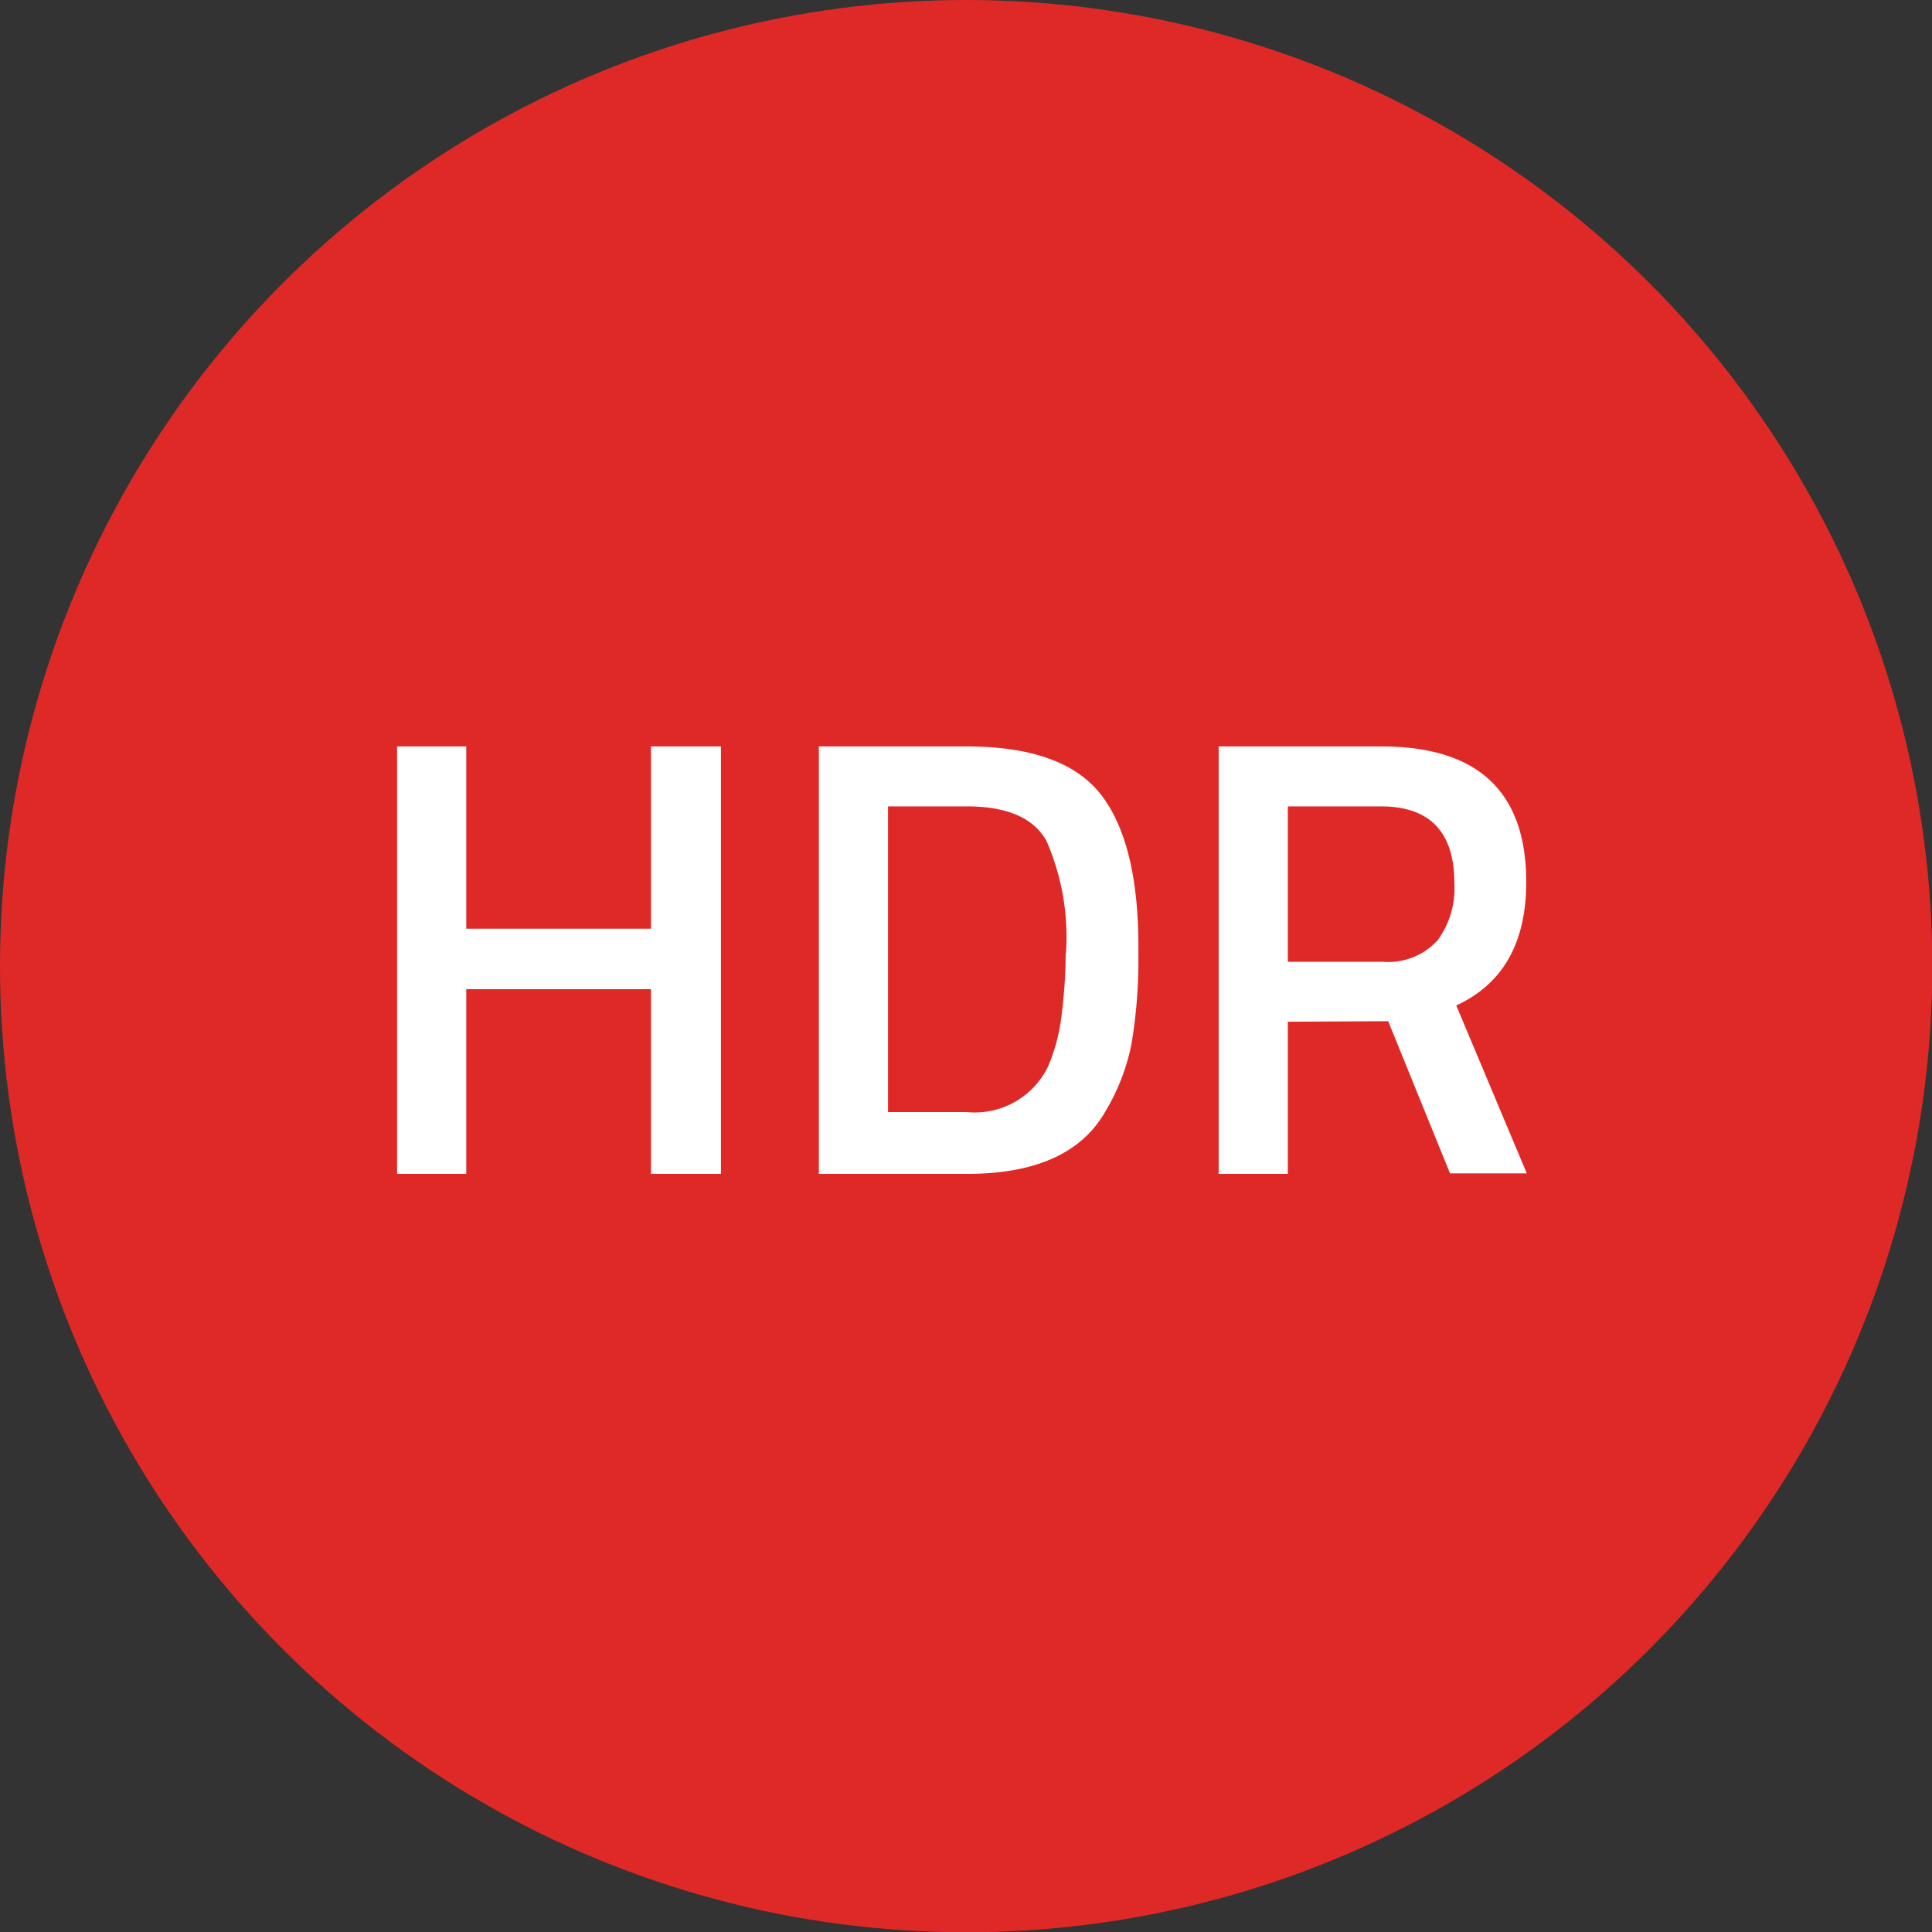
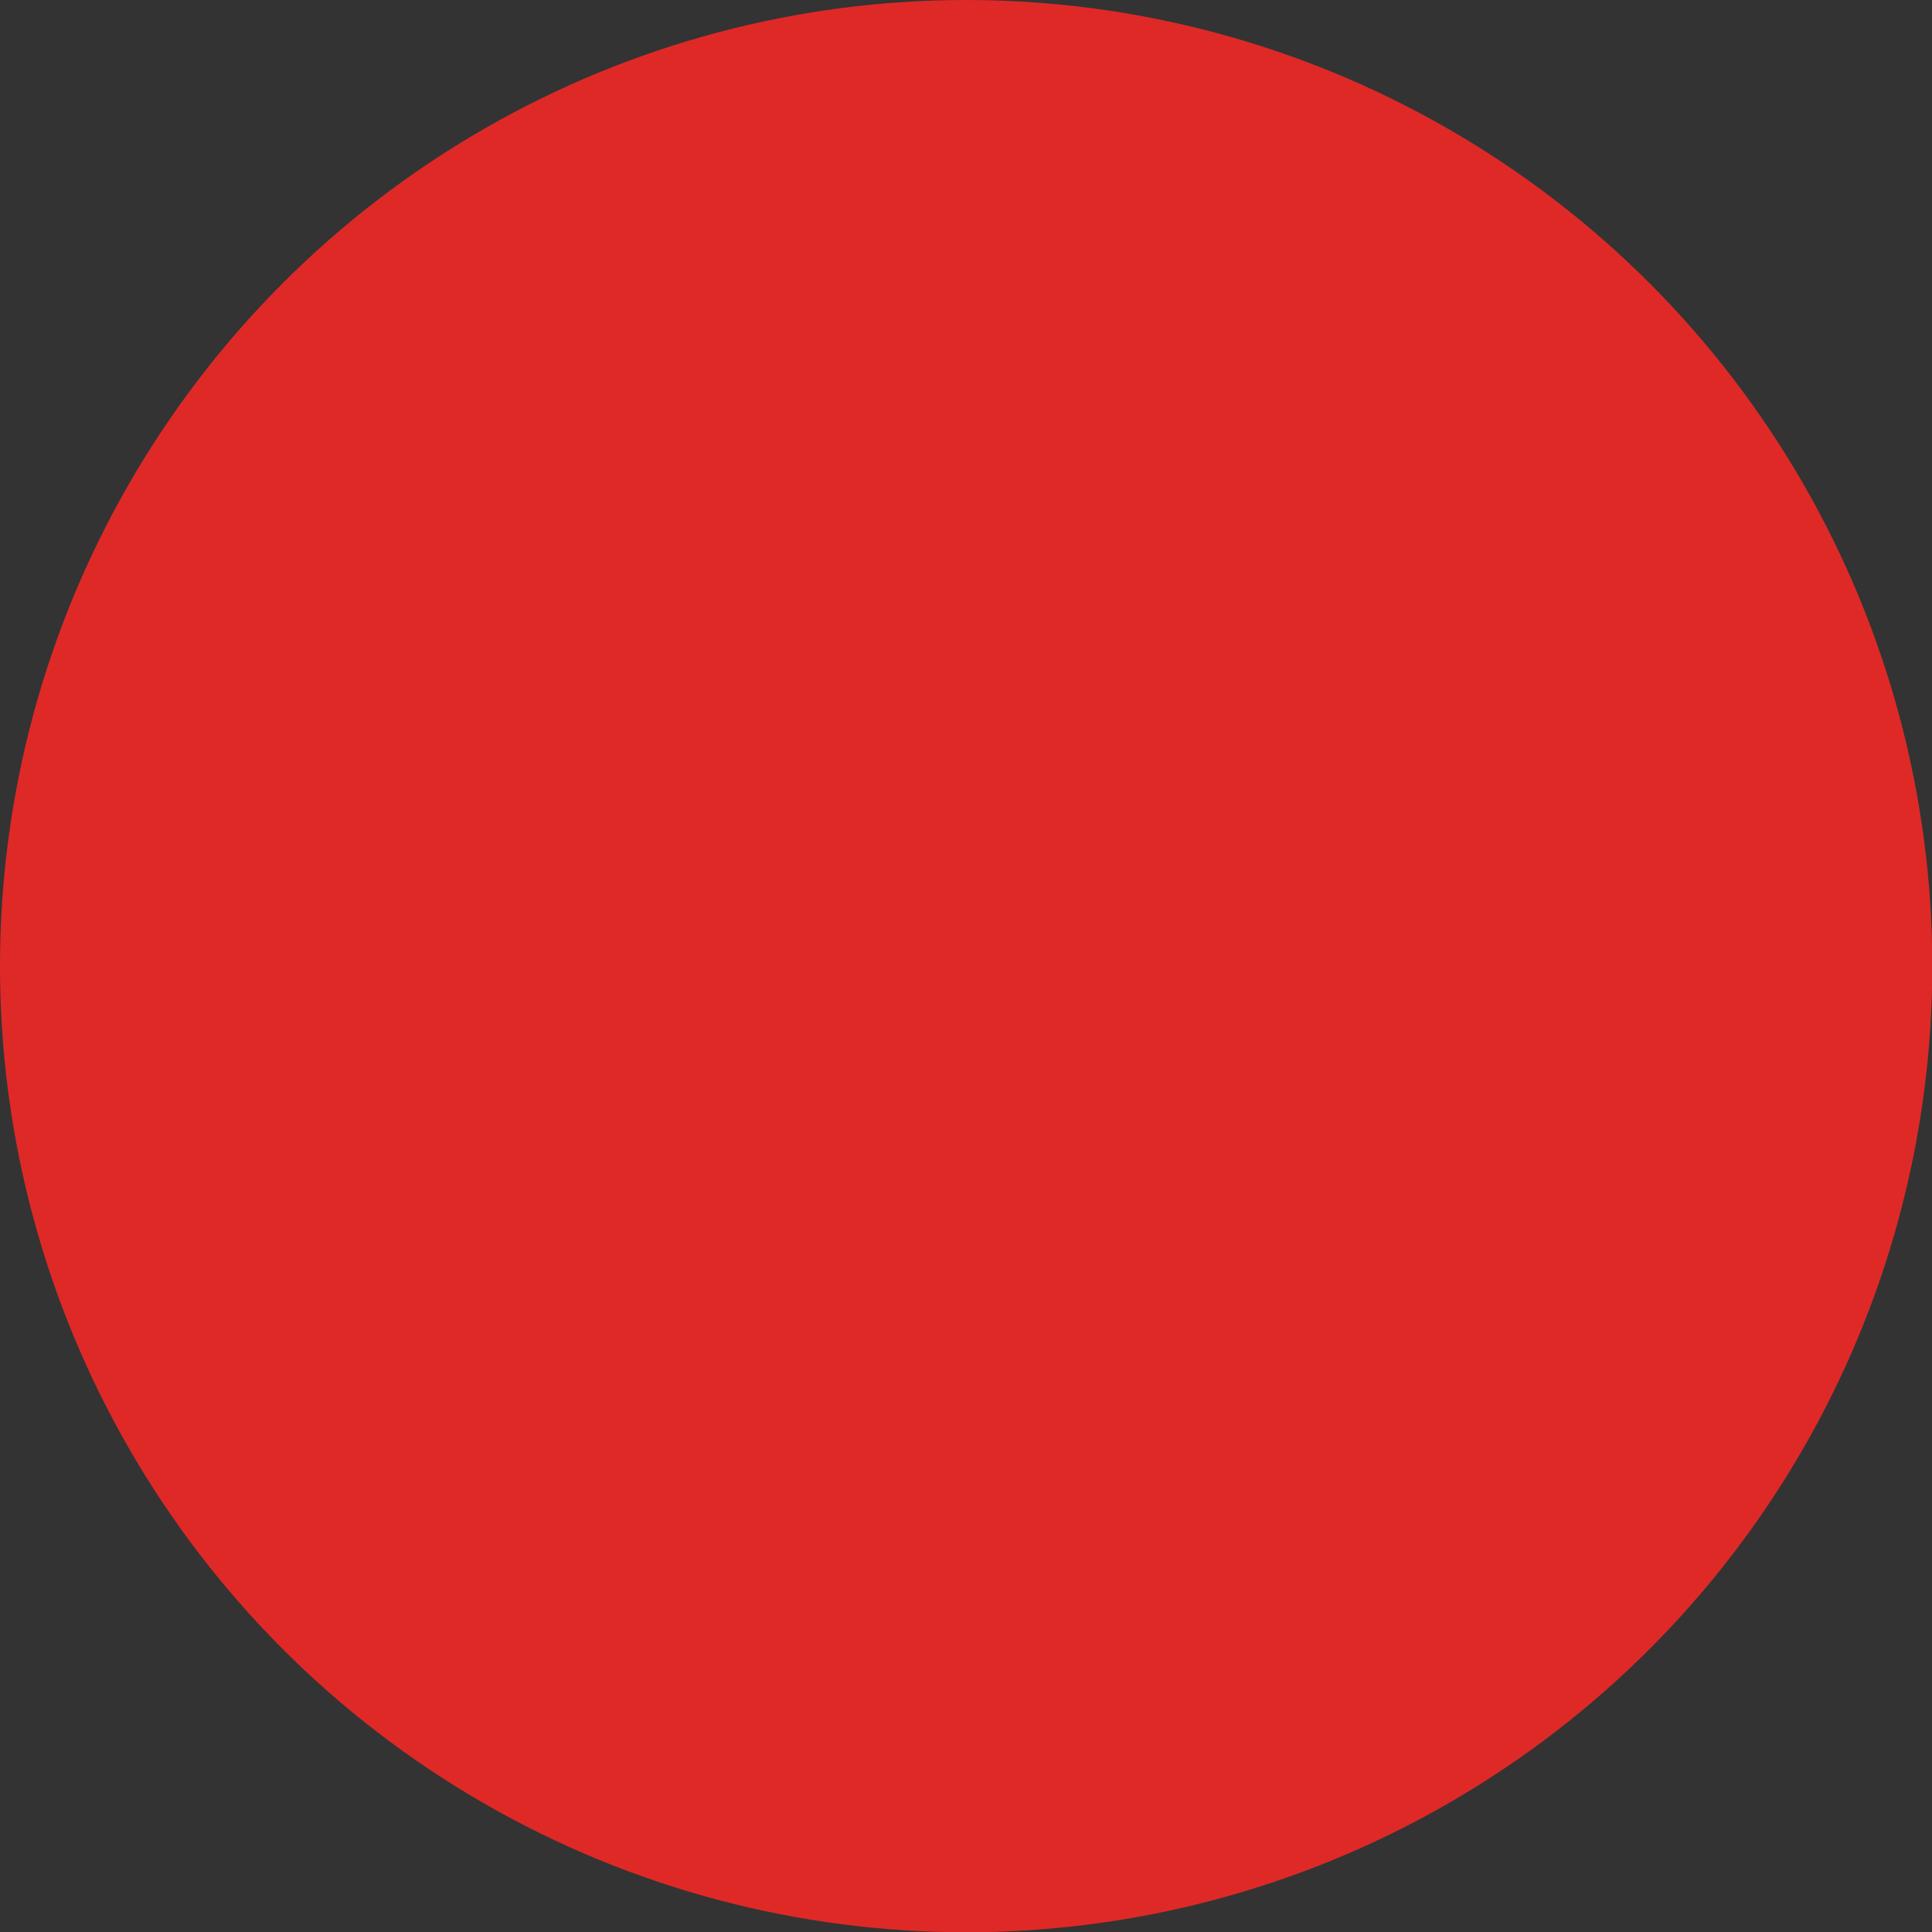
<svg xmlns="http://www.w3.org/2000/svg" viewBox="0 0 71.23 71.23">
  <rect x="0" y="0" width="71.23" height="71.23" fill="#333333" stroke="none" />
  <defs>
    <style>.cls-1{fill:#df2927;}.cls-2{fill:#fff;}</style>
  </defs>
  <title>hdr</title>
  <g id="Layer_2" data-name="Layer 2">
    <g id="Layer_1-2" data-name="Layer 1">
      <circle class="cls-1" cx="35.62" cy="35.62" r="35.62" />
-       <path class="cls-2" d="M24,43.28V36.47H17.19v6.81H14.64V27.52h2.55v6.72H24V27.52h2.58V43.28Z" />
-       <path class="cls-2" d="M35.64,43.28H30.19V27.52h5.45q3.63,0,5,1.84t1.33,5.77a18.57,18.57,0,0,1-.26,3.39A7.75,7.75,0,0,1,40.74,41Q39.43,43.28,35.64,43.28Zm3.66-8.14A8.83,8.83,0,0,0,38.58,31q-.71-1.27-2.94-1.27h-2.9V41h2.9a3,3,0,0,0,3-1.68,6.77,6.77,0,0,0,.49-1.82A18.88,18.88,0,0,0,39.29,35.13Z" />
-       <path class="cls-2" d="M47.48,37.67v5.61H44.93V27.52h6q5.34,0,5.34,5,0,3.36-2.58,4.55l2.6,6.19H53.46l-2.28-5.61Zm6.14-5.11q0-2.83-2.71-2.83H47.48v5.73H51a2.46,2.46,0,0,0,2-.79A3.24,3.24,0,0,0,53.62,32.56Z" />
    </g>
  </g>
</svg>